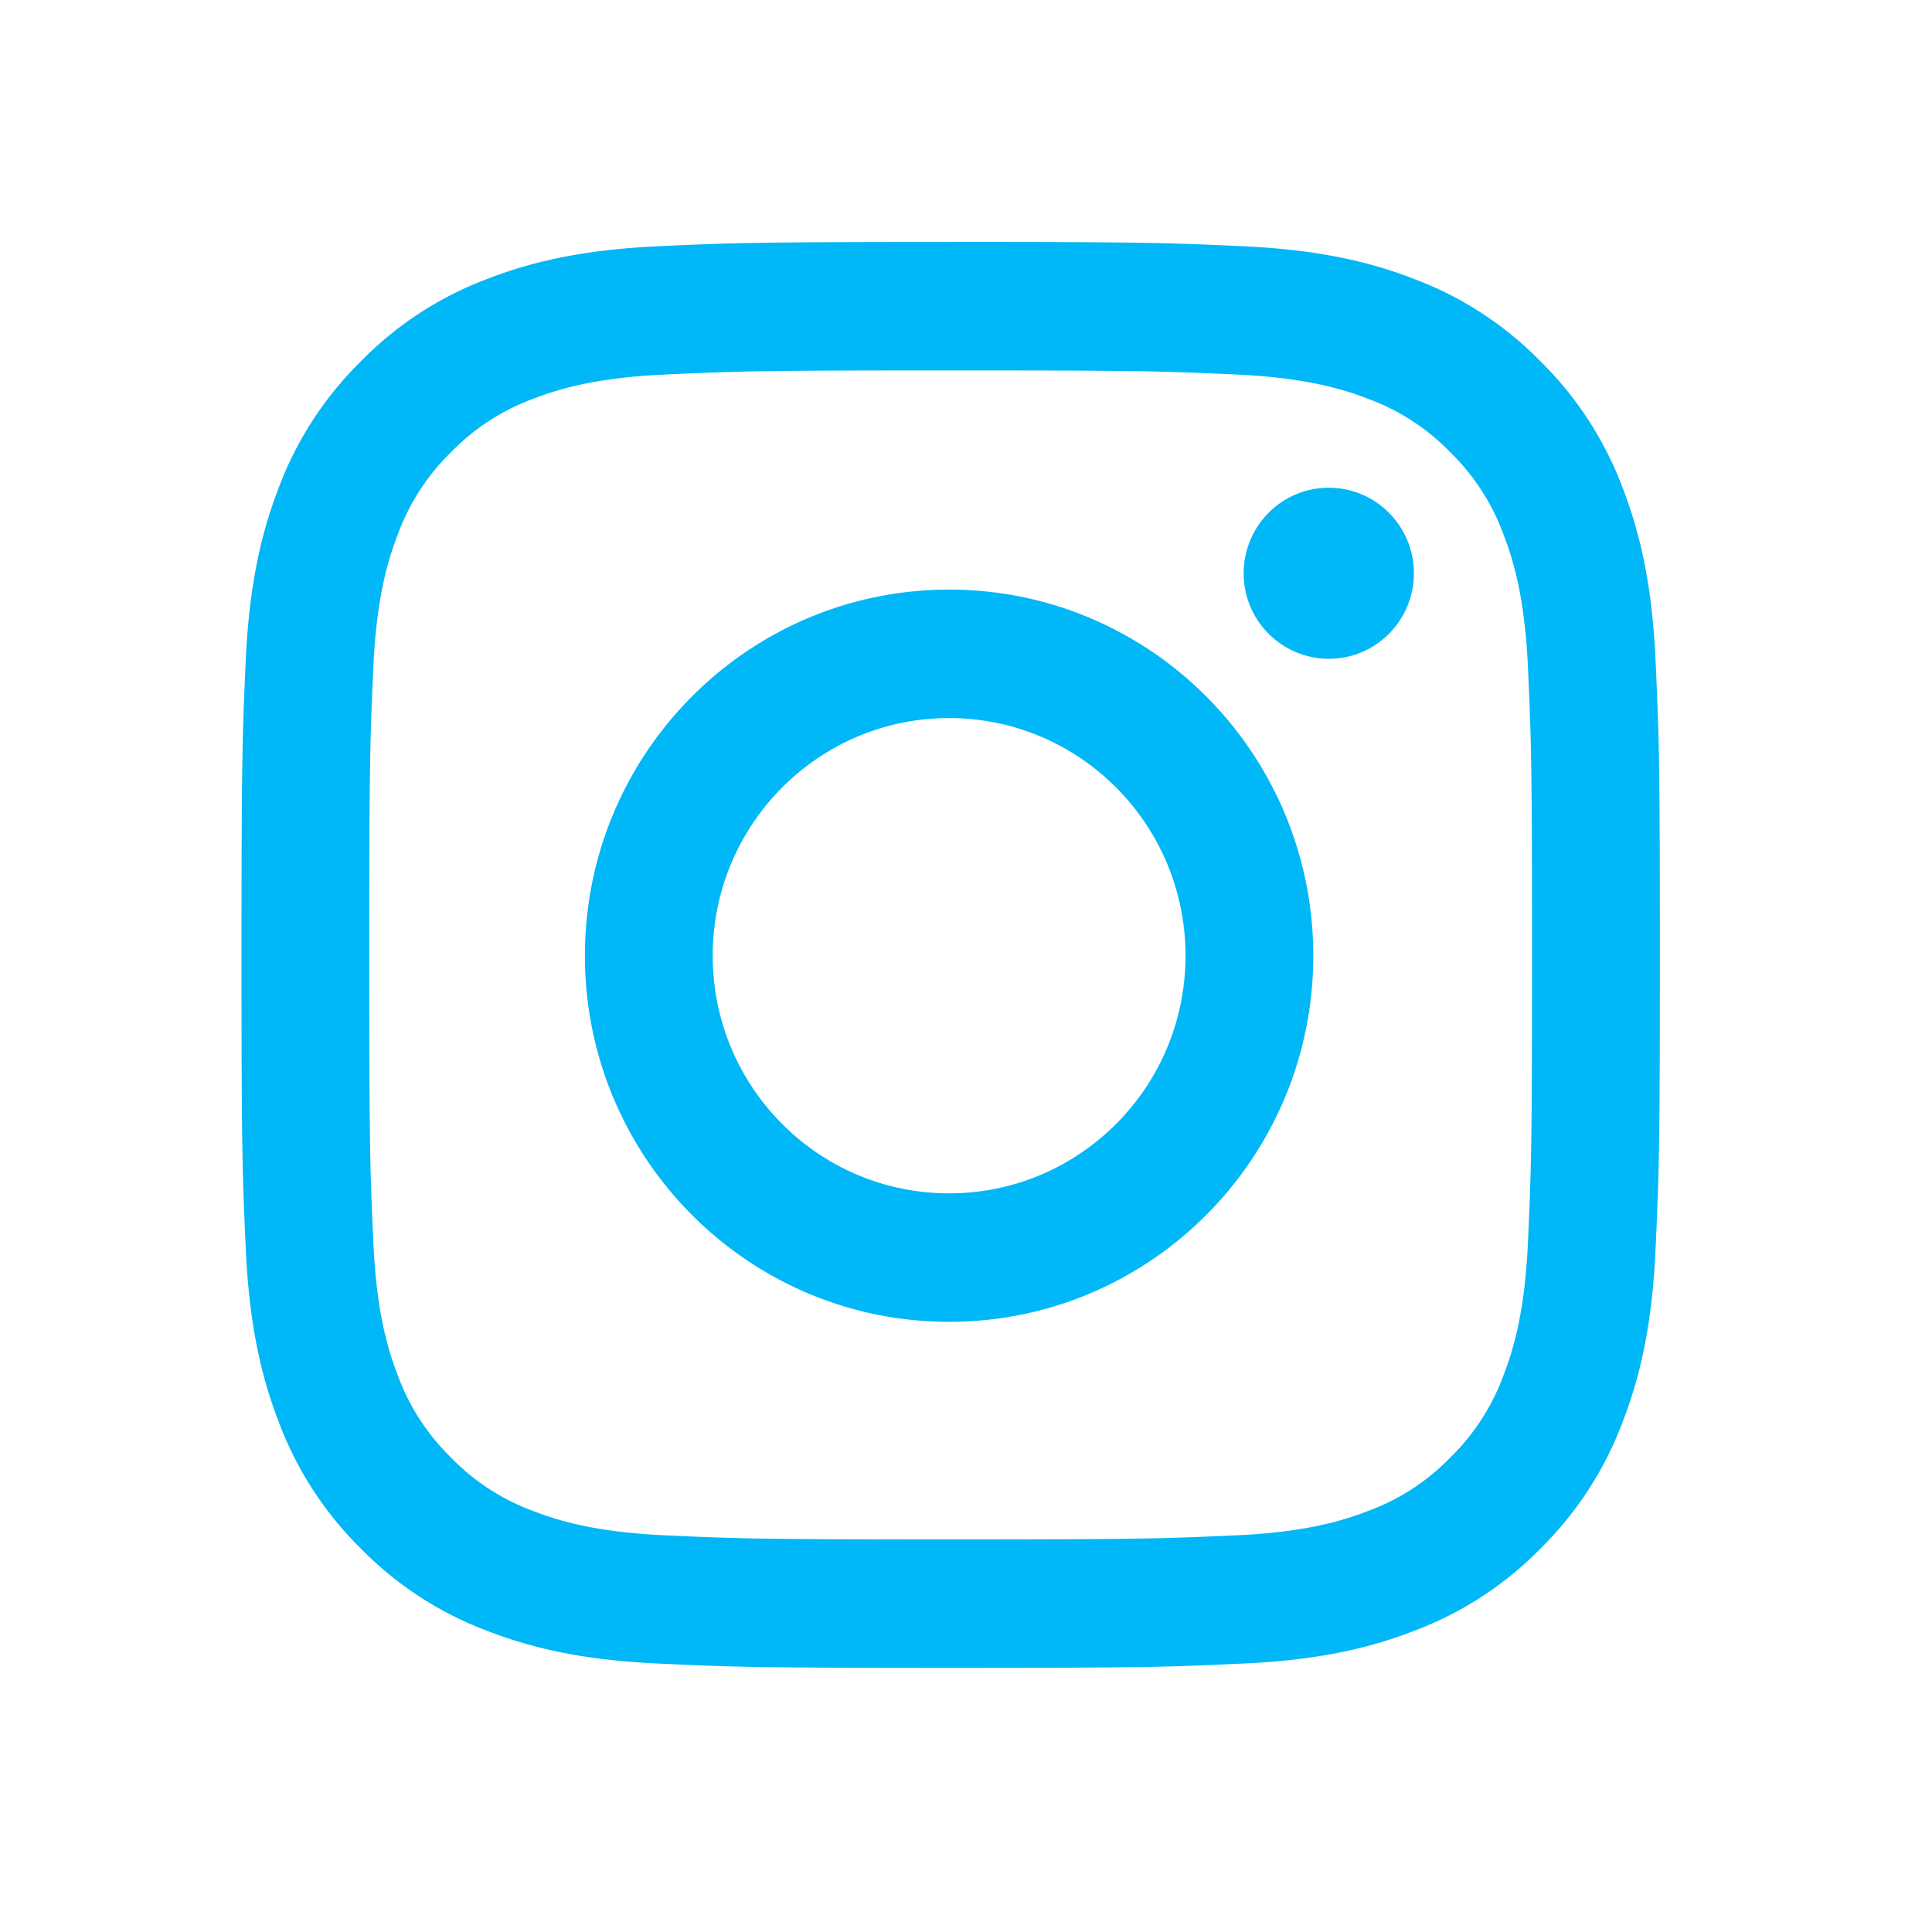
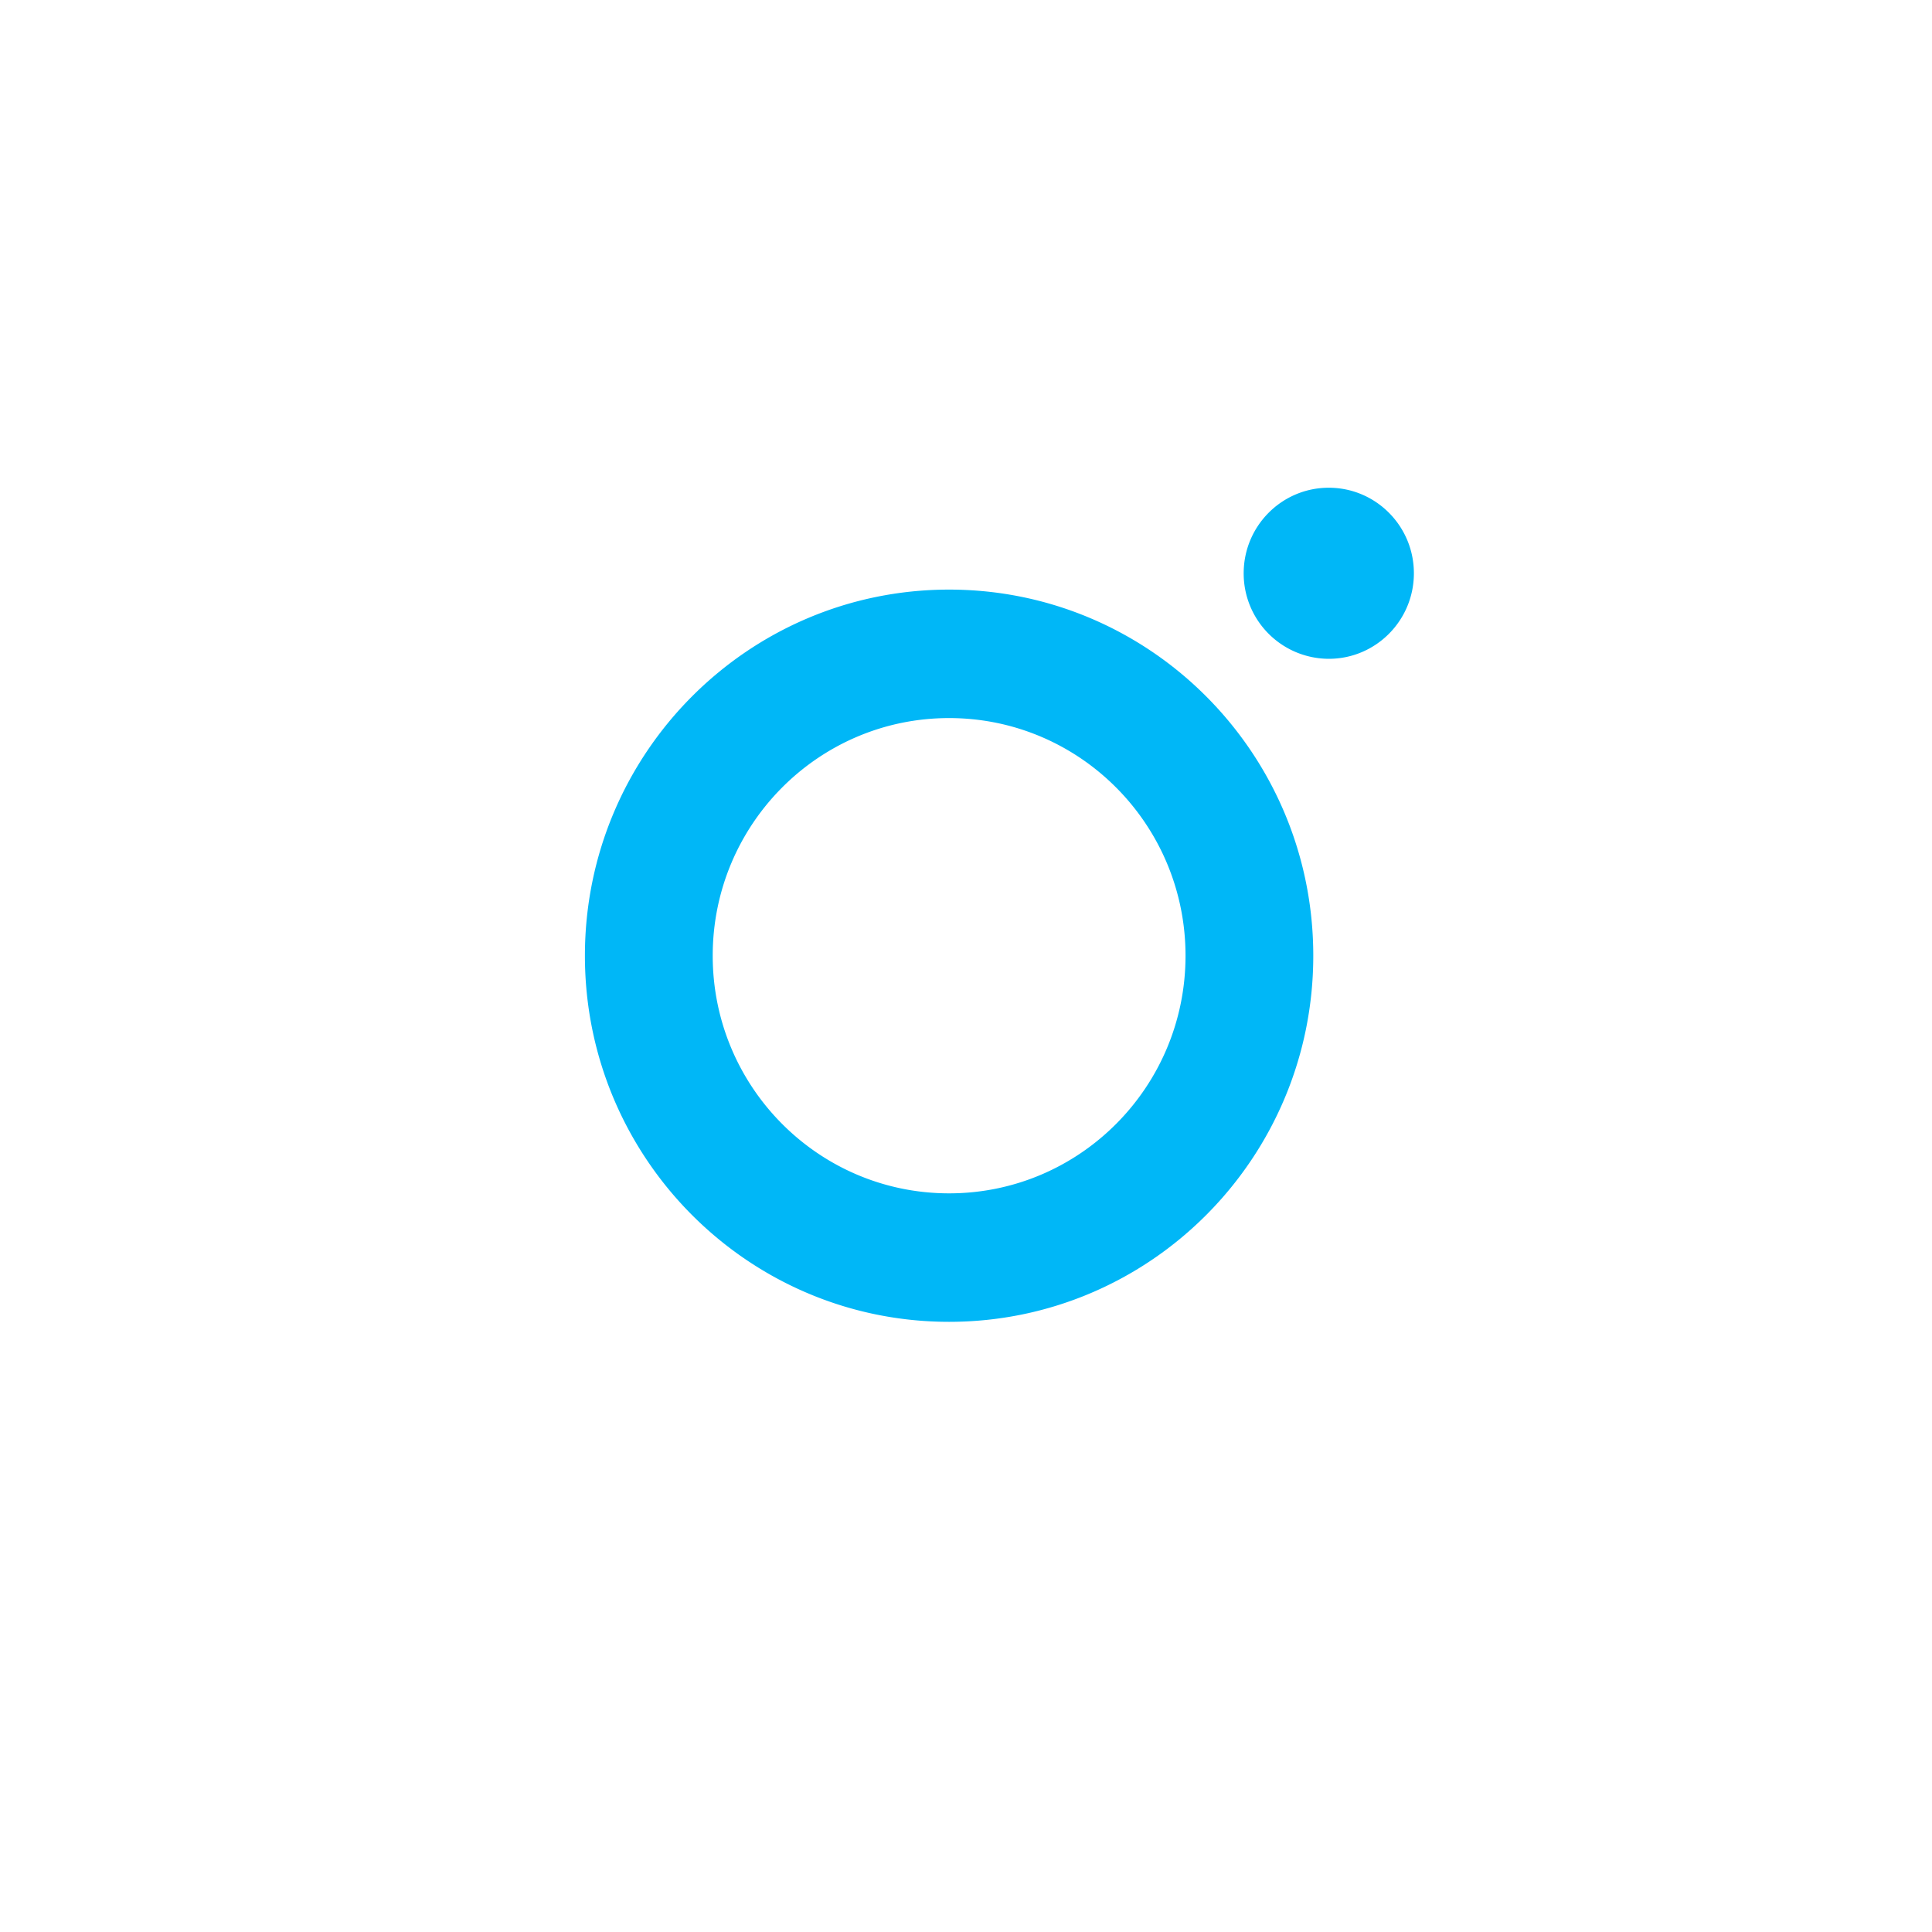
<svg xmlns="http://www.w3.org/2000/svg" width="40" height="40">
  <g fill="none" fill-rule="evenodd">
    <path d="M0 0h40v40H0z" />
    <g fill="#00B7F7">
-       <path d="M19.683 5.01c-3.988 0-4.488.016-6.054.088-1.563.072-2.63.321-3.564.686a7.193 7.193 0 00-2.6 1.703A7.24 7.24 0 005.77 10.1c-.363.94-.611 2.012-.683 3.583C5.017 15.26 5 15.761 5 19.77c0 4.01.017 4.512.088 6.086.072 1.571.32 2.644.683 3.583a7.24 7.24 0 001.693 2.615 7.194 7.194 0 002.601 1.702c.934.365 2.001.615 3.564.686 1.566.072 2.066.09 6.054.09 3.988 0 4.487-.018 6.054-.09 1.562-.071 2.63-.32 3.564-.686a7.194 7.194 0 002.6-1.702 7.239 7.239 0 001.694-2.615c.363-.939.611-2.012.682-3.583.072-1.574.089-2.077.089-6.086s-.017-4.511-.089-6.086c-.07-1.57-.32-2.644-.682-3.583A7.24 7.24 0 0031.9 7.487a7.192 7.192 0 00-2.6-1.703c-.934-.365-2.002-.614-3.564-.686-1.567-.072-2.066-.089-6.054-.089m0 2.66c3.92 0 4.385.015 5.933.086 1.432.066 2.209.306 2.726.508a4.547 4.547 0 011.689 1.104 4.577 4.577 0 011.098 1.698c.201.52.44 1.301.506 2.74.07 1.557.085 2.024.085 5.965 0 3.942-.015 4.409-.085 5.965-.066 1.44-.305 2.22-.506 2.74a4.577 4.577 0 01-1.098 1.698 4.547 4.547 0 01-1.689 1.104c-.517.202-1.294.443-2.726.509-1.548.07-2.012.086-5.933.086-3.92 0-4.385-.015-5.933-.086-1.432-.066-2.21-.307-2.727-.509a4.547 4.547 0 01-1.688-1.104 4.576 4.576 0 01-1.098-1.697c-.201-.52-.44-1.302-.506-2.741-.07-1.556-.085-2.023-.085-5.965 0-3.941.015-4.408.085-5.964.065-1.44.305-2.221.506-2.741a4.576 4.576 0 011.098-1.698 4.547 4.547 0 011.688-1.104c.518-.202 1.295-.442 2.727-.508 1.548-.071 2.012-.086 5.933-.086" />
      <path d="M19.65 24.707c-2.703 0-4.894-2.203-4.894-4.92s2.191-4.92 4.894-4.92c2.704 0 4.895 2.203 4.895 4.92s-2.191 4.92-4.895 4.92m0-12.5c-4.164 0-7.54 3.394-7.54 7.58s3.376 7.58 7.54 7.58c4.165 0 7.54-3.394 7.54-7.58s-3.375-7.58-7.54-7.58m9.623-.338c0 .978-.789 1.771-1.762 1.771a1.767 1.767 0 01-1.762-1.771c0-.978.789-1.771 1.762-1.771s1.762.793 1.762 1.77" />
    </g>
  </g>
</svg>